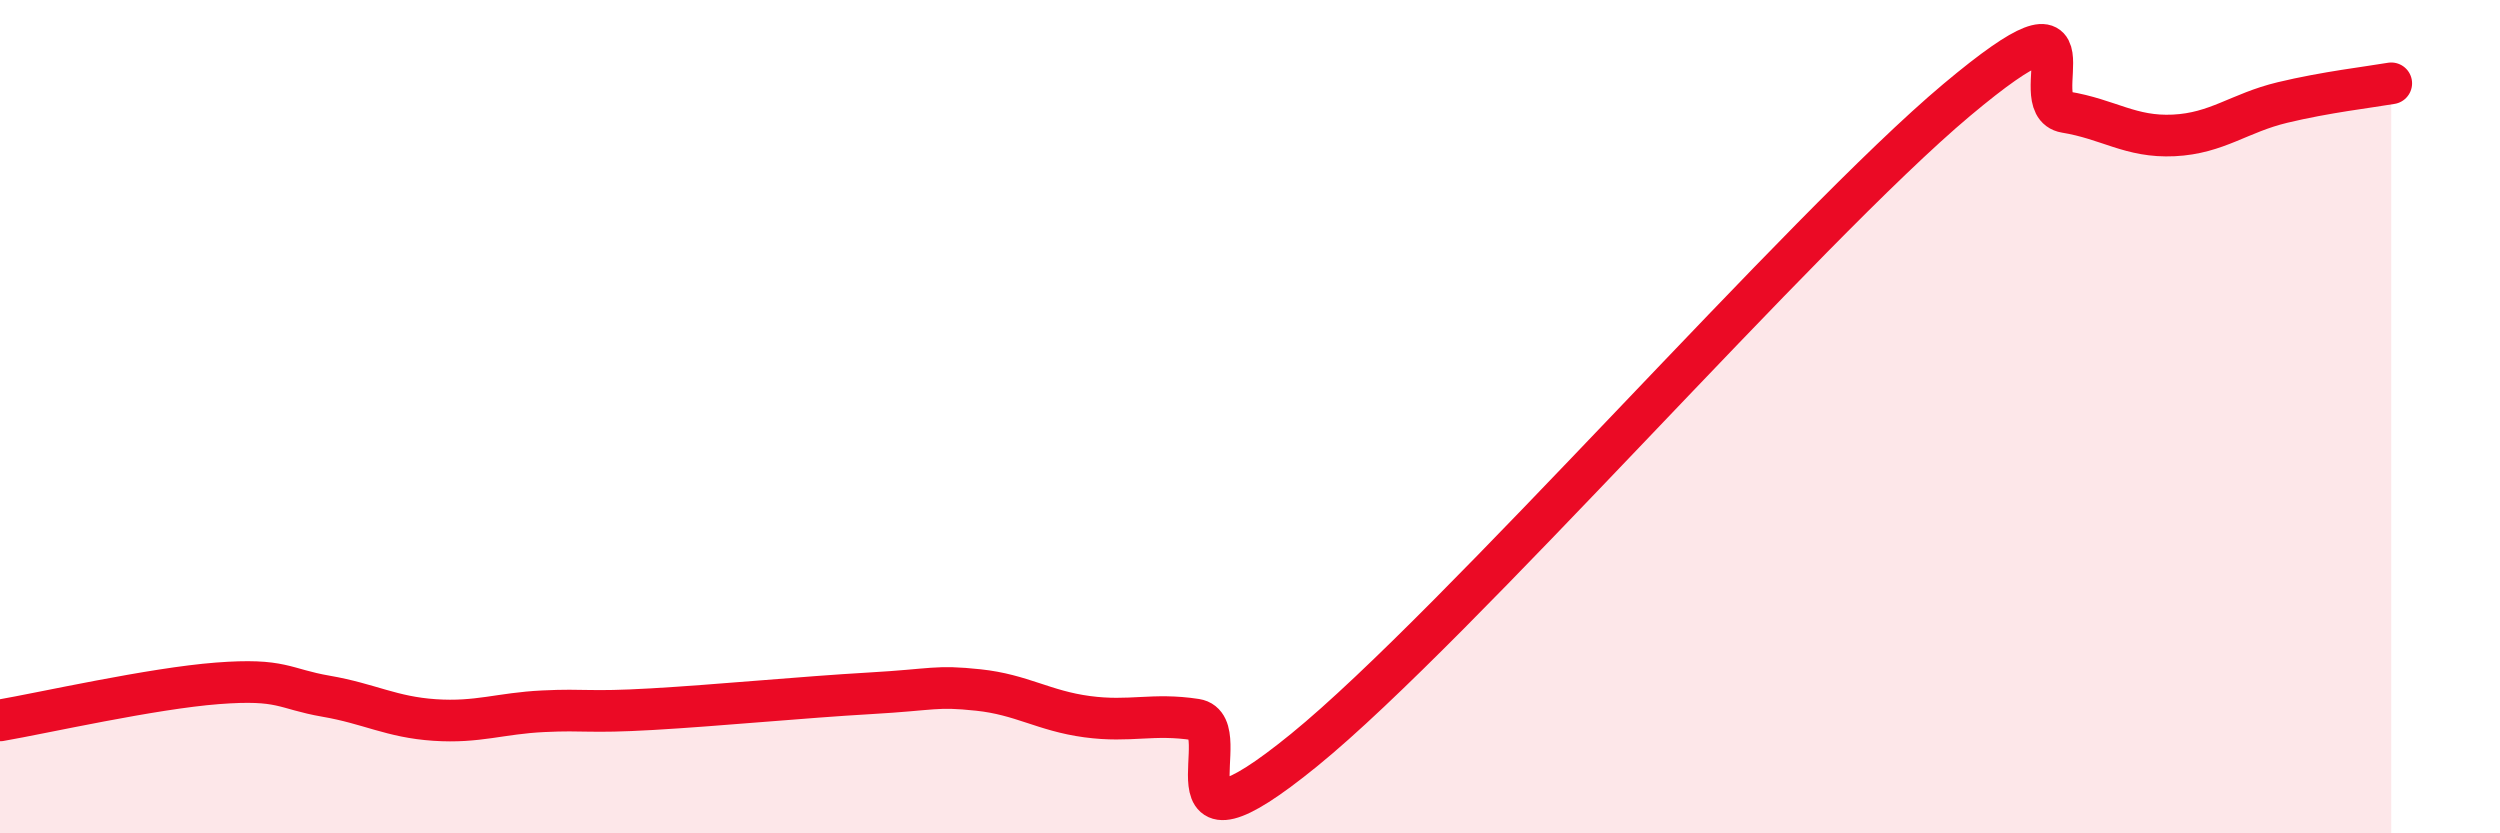
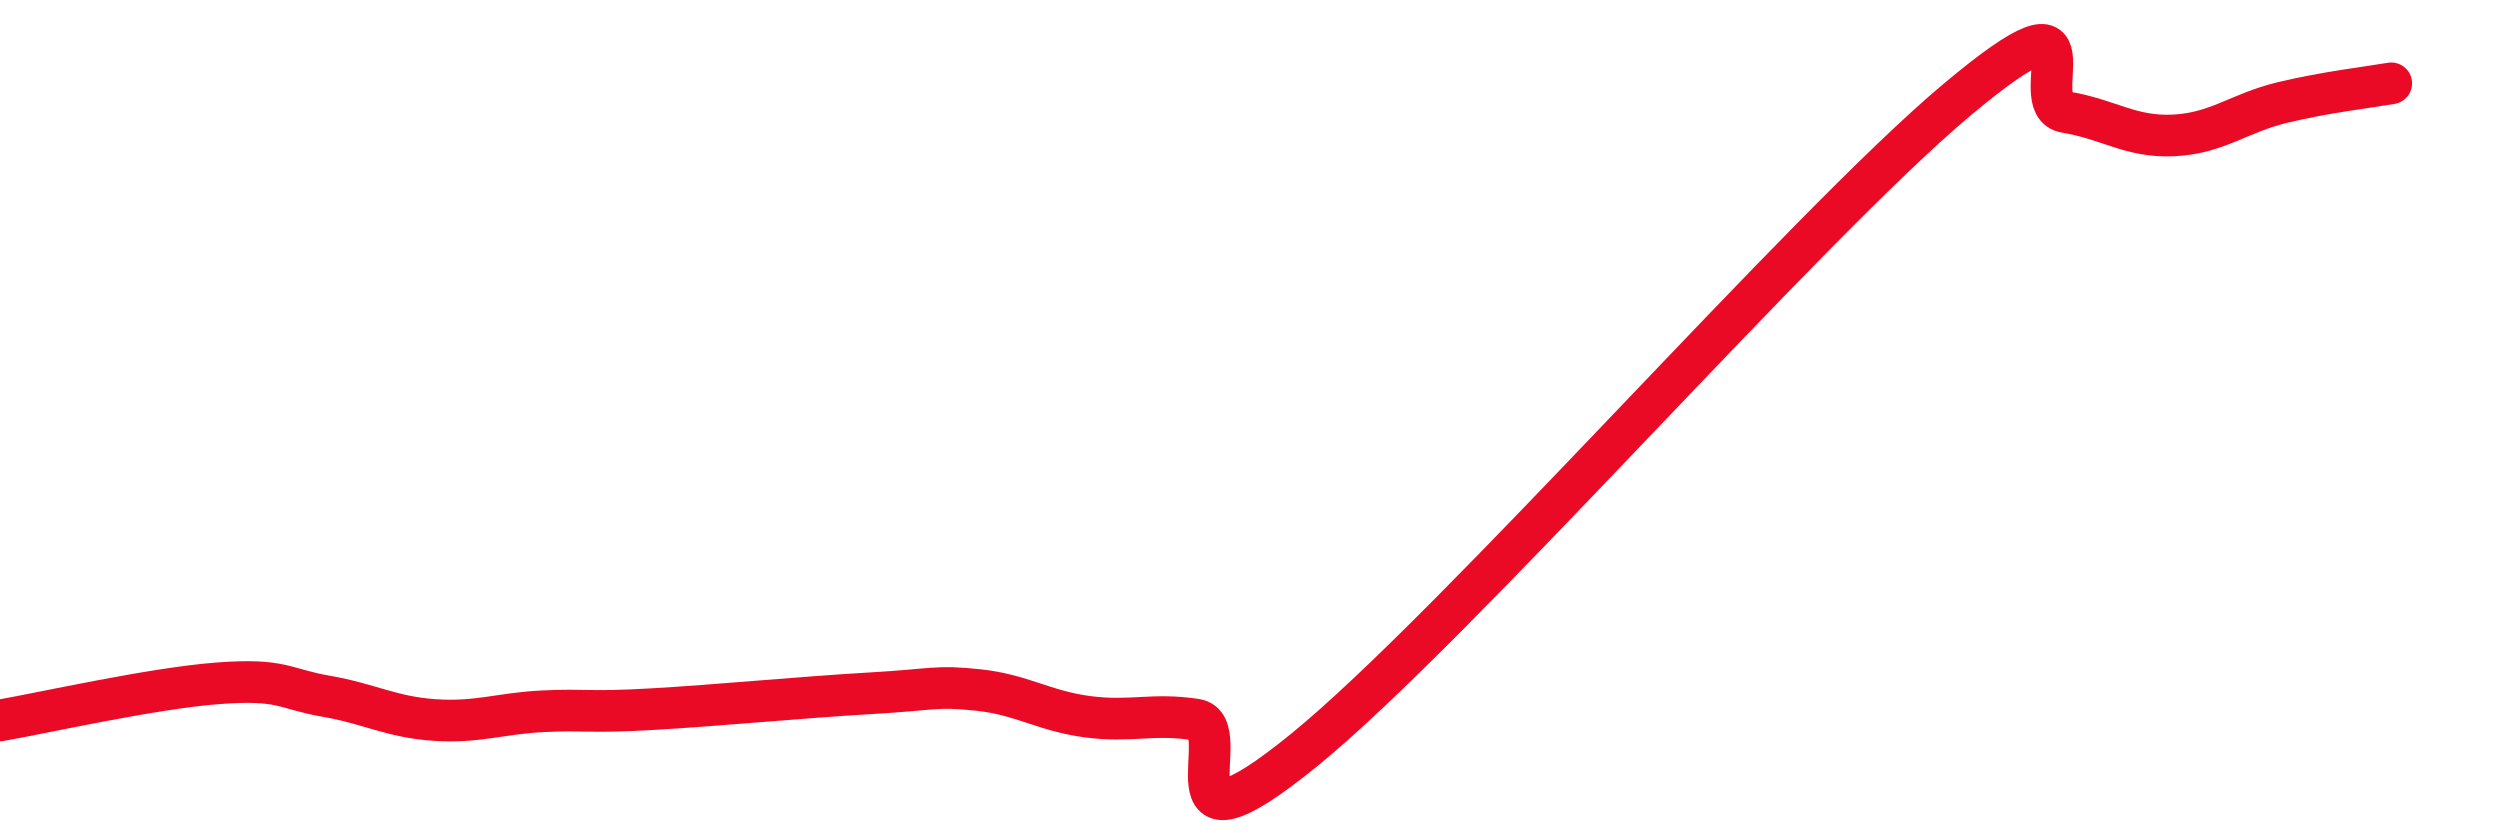
<svg xmlns="http://www.w3.org/2000/svg" width="60" height="20" viewBox="0 0 60 20">
-   <path d="M 0,17.29 C 1.04,17.11 3.65,16.52 5.22,16.4 C 6.79,16.28 6.79,16.53 7.83,16.71 C 8.87,16.89 9.39,17.21 10.43,17.28 C 11.47,17.35 12,17.12 13.04,17.07 C 14.08,17.02 14.08,17.11 15.65,17.02 C 17.22,16.93 19.3,16.73 20.87,16.64 C 22.44,16.55 22.44,16.45 23.48,16.56 C 24.52,16.67 25.05,17.06 26.09,17.2 C 27.13,17.34 27.66,17.11 28.7,17.27 C 29.74,17.43 27.65,20.97 31.3,18 C 34.95,15.03 43.31,5.46 46.96,2.4 C 50.61,-0.66 48.53,2.52 49.57,2.69 C 50.61,2.86 51.13,3.3 52.17,3.25 C 53.21,3.2 53.74,2.71 54.78,2.46 C 55.82,2.21 56.87,2.09 57.39,2L57.39 20L0 20Z" fill="#EB0A25" opacity="0.1" stroke-linecap="round" stroke-linejoin="round" />
  <path d="M 0,17.29 C 1.04,17.11 3.65,16.52 5.22,16.4 C 6.79,16.28 6.79,16.53 7.83,16.71 C 8.87,16.89 9.39,17.21 10.43,17.28 C 11.47,17.35 12,17.12 13.04,17.07 C 14.08,17.02 14.08,17.11 15.65,17.02 C 17.22,16.93 19.3,16.73 20.87,16.64 C 22.44,16.55 22.44,16.45 23.48,16.56 C 24.52,16.67 25.05,17.06 26.09,17.2 C 27.13,17.34 27.66,17.11 28.7,17.27 C 29.74,17.43 27.65,20.97 31.3,18 C 34.95,15.03 43.31,5.46 46.96,2.4 C 50.61,-0.66 48.53,2.52 49.57,2.69 C 50.61,2.86 51.13,3.3 52.17,3.25 C 53.21,3.2 53.74,2.71 54.78,2.46 C 55.82,2.21 56.87,2.09 57.39,2" stroke="#EB0A25" stroke-width="1" fill="none" stroke-linecap="round" stroke-linejoin="round" />
</svg>